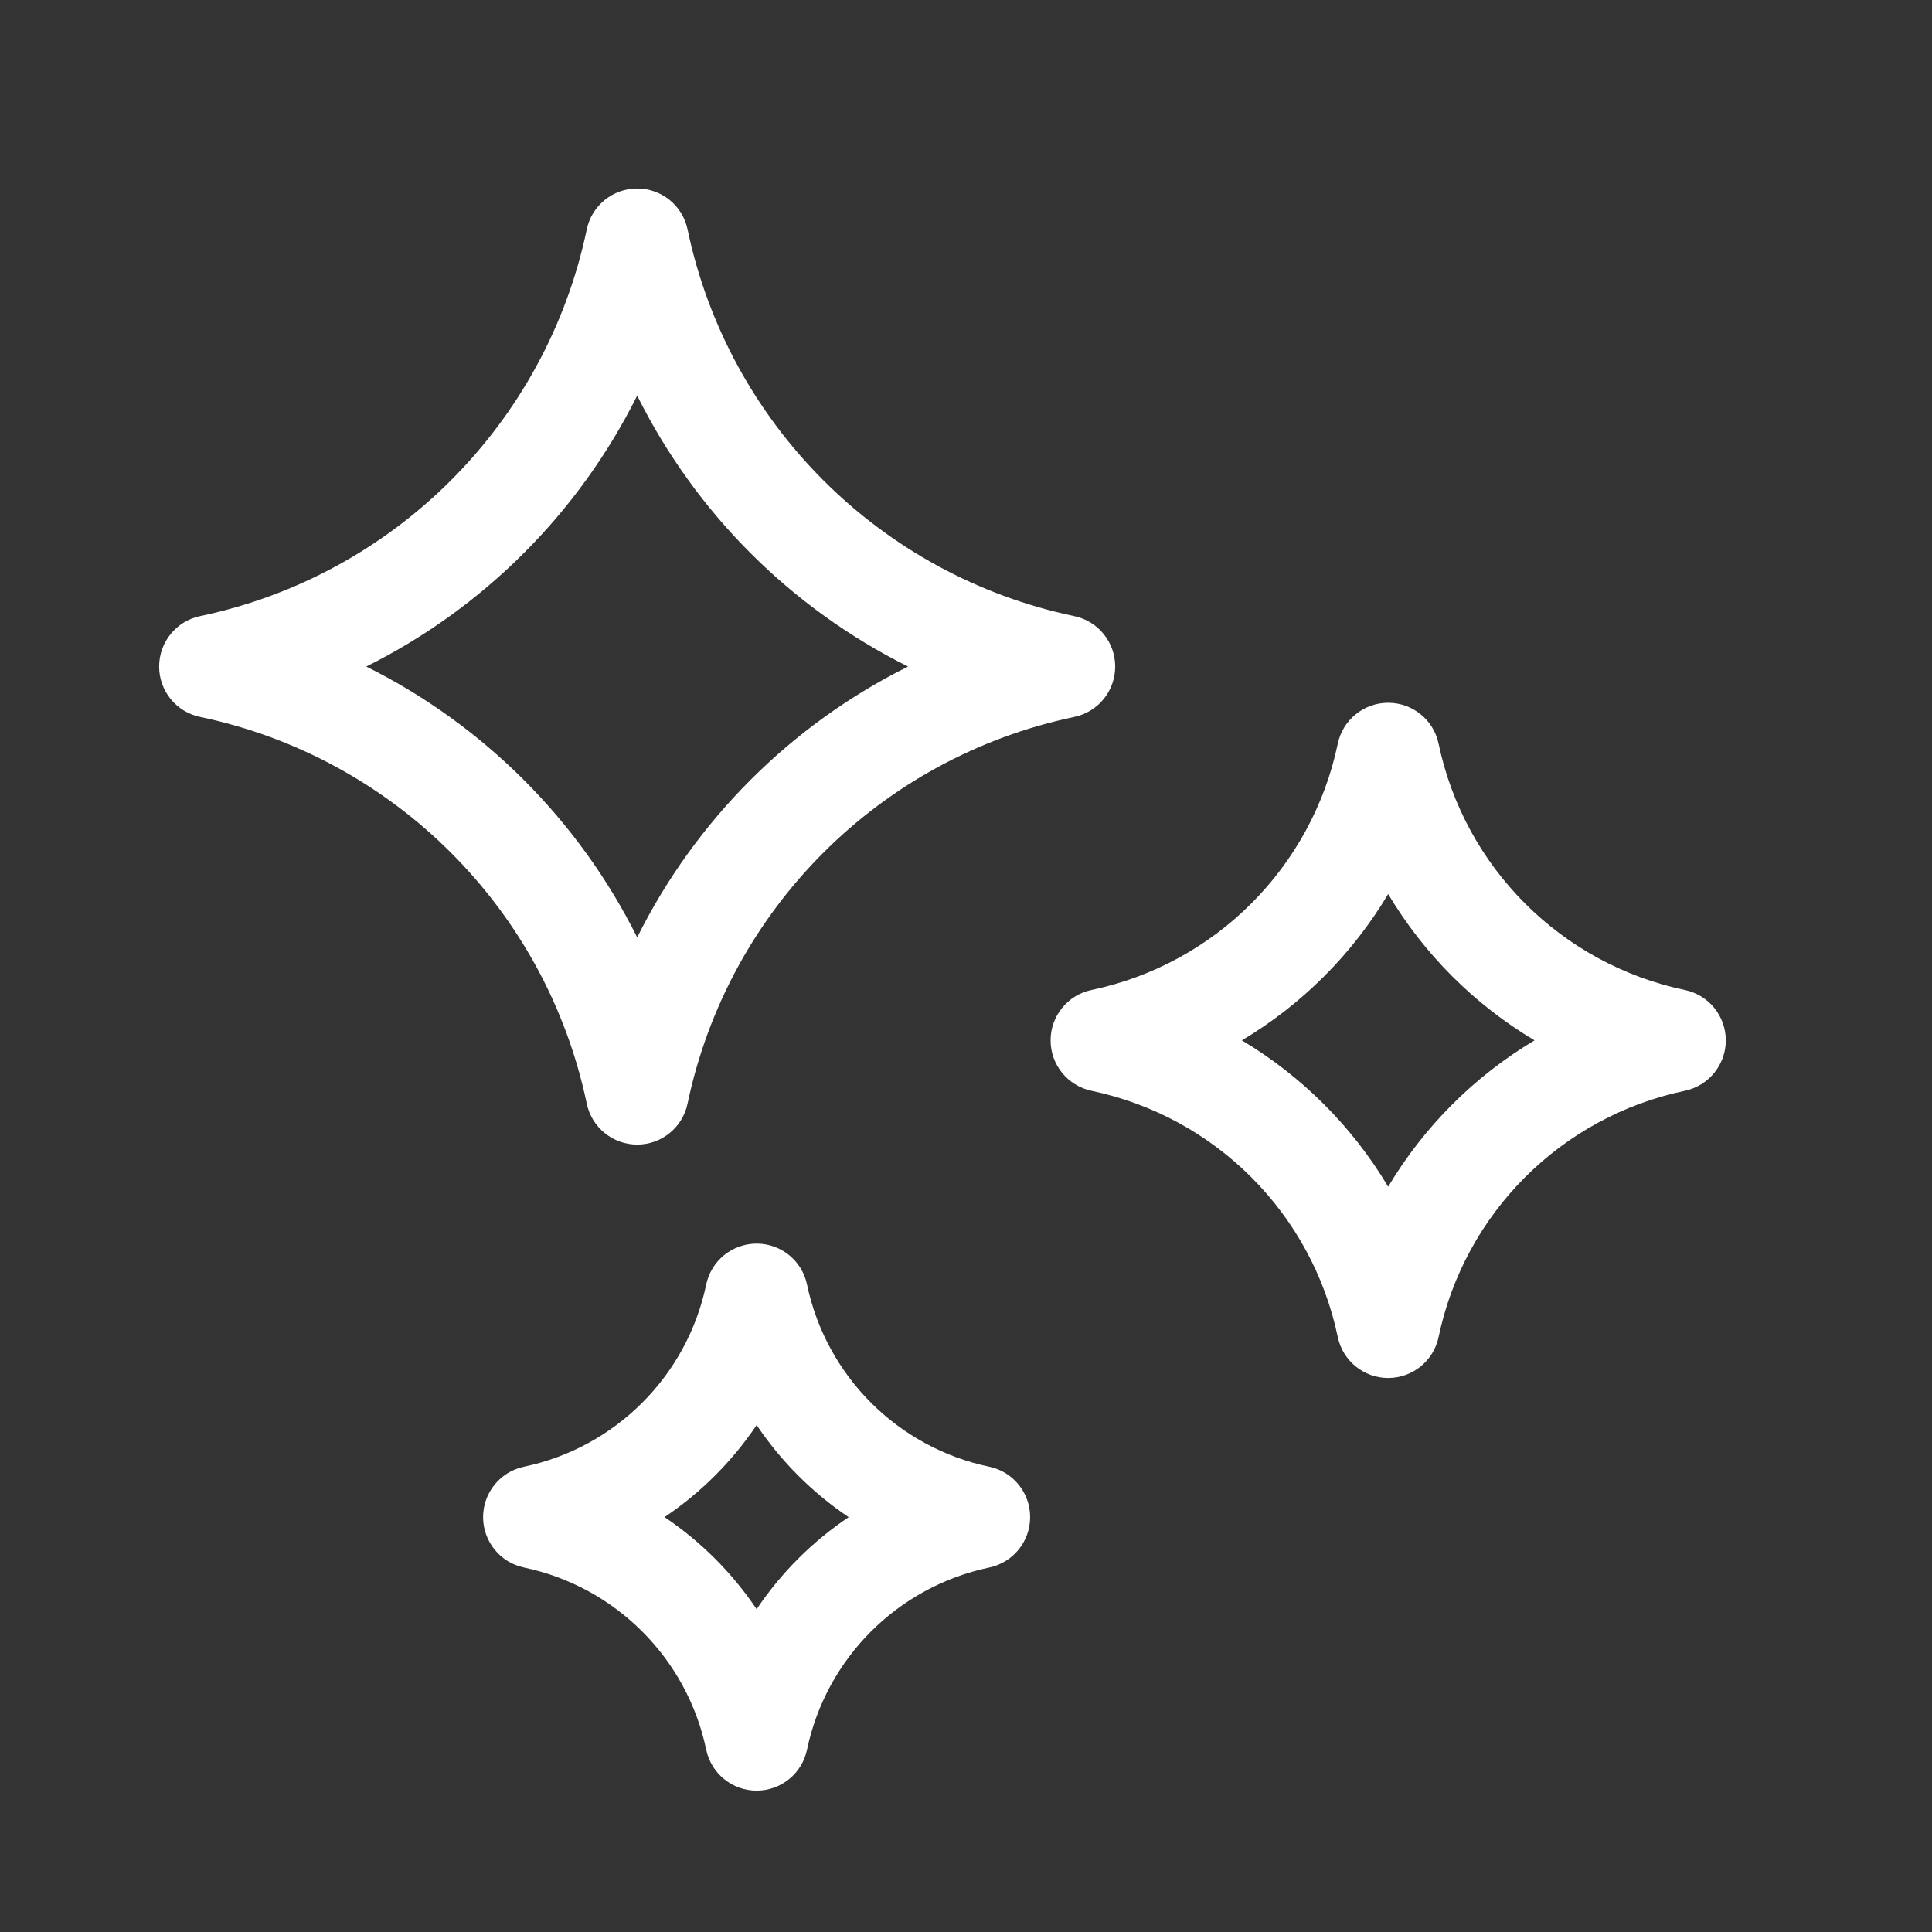
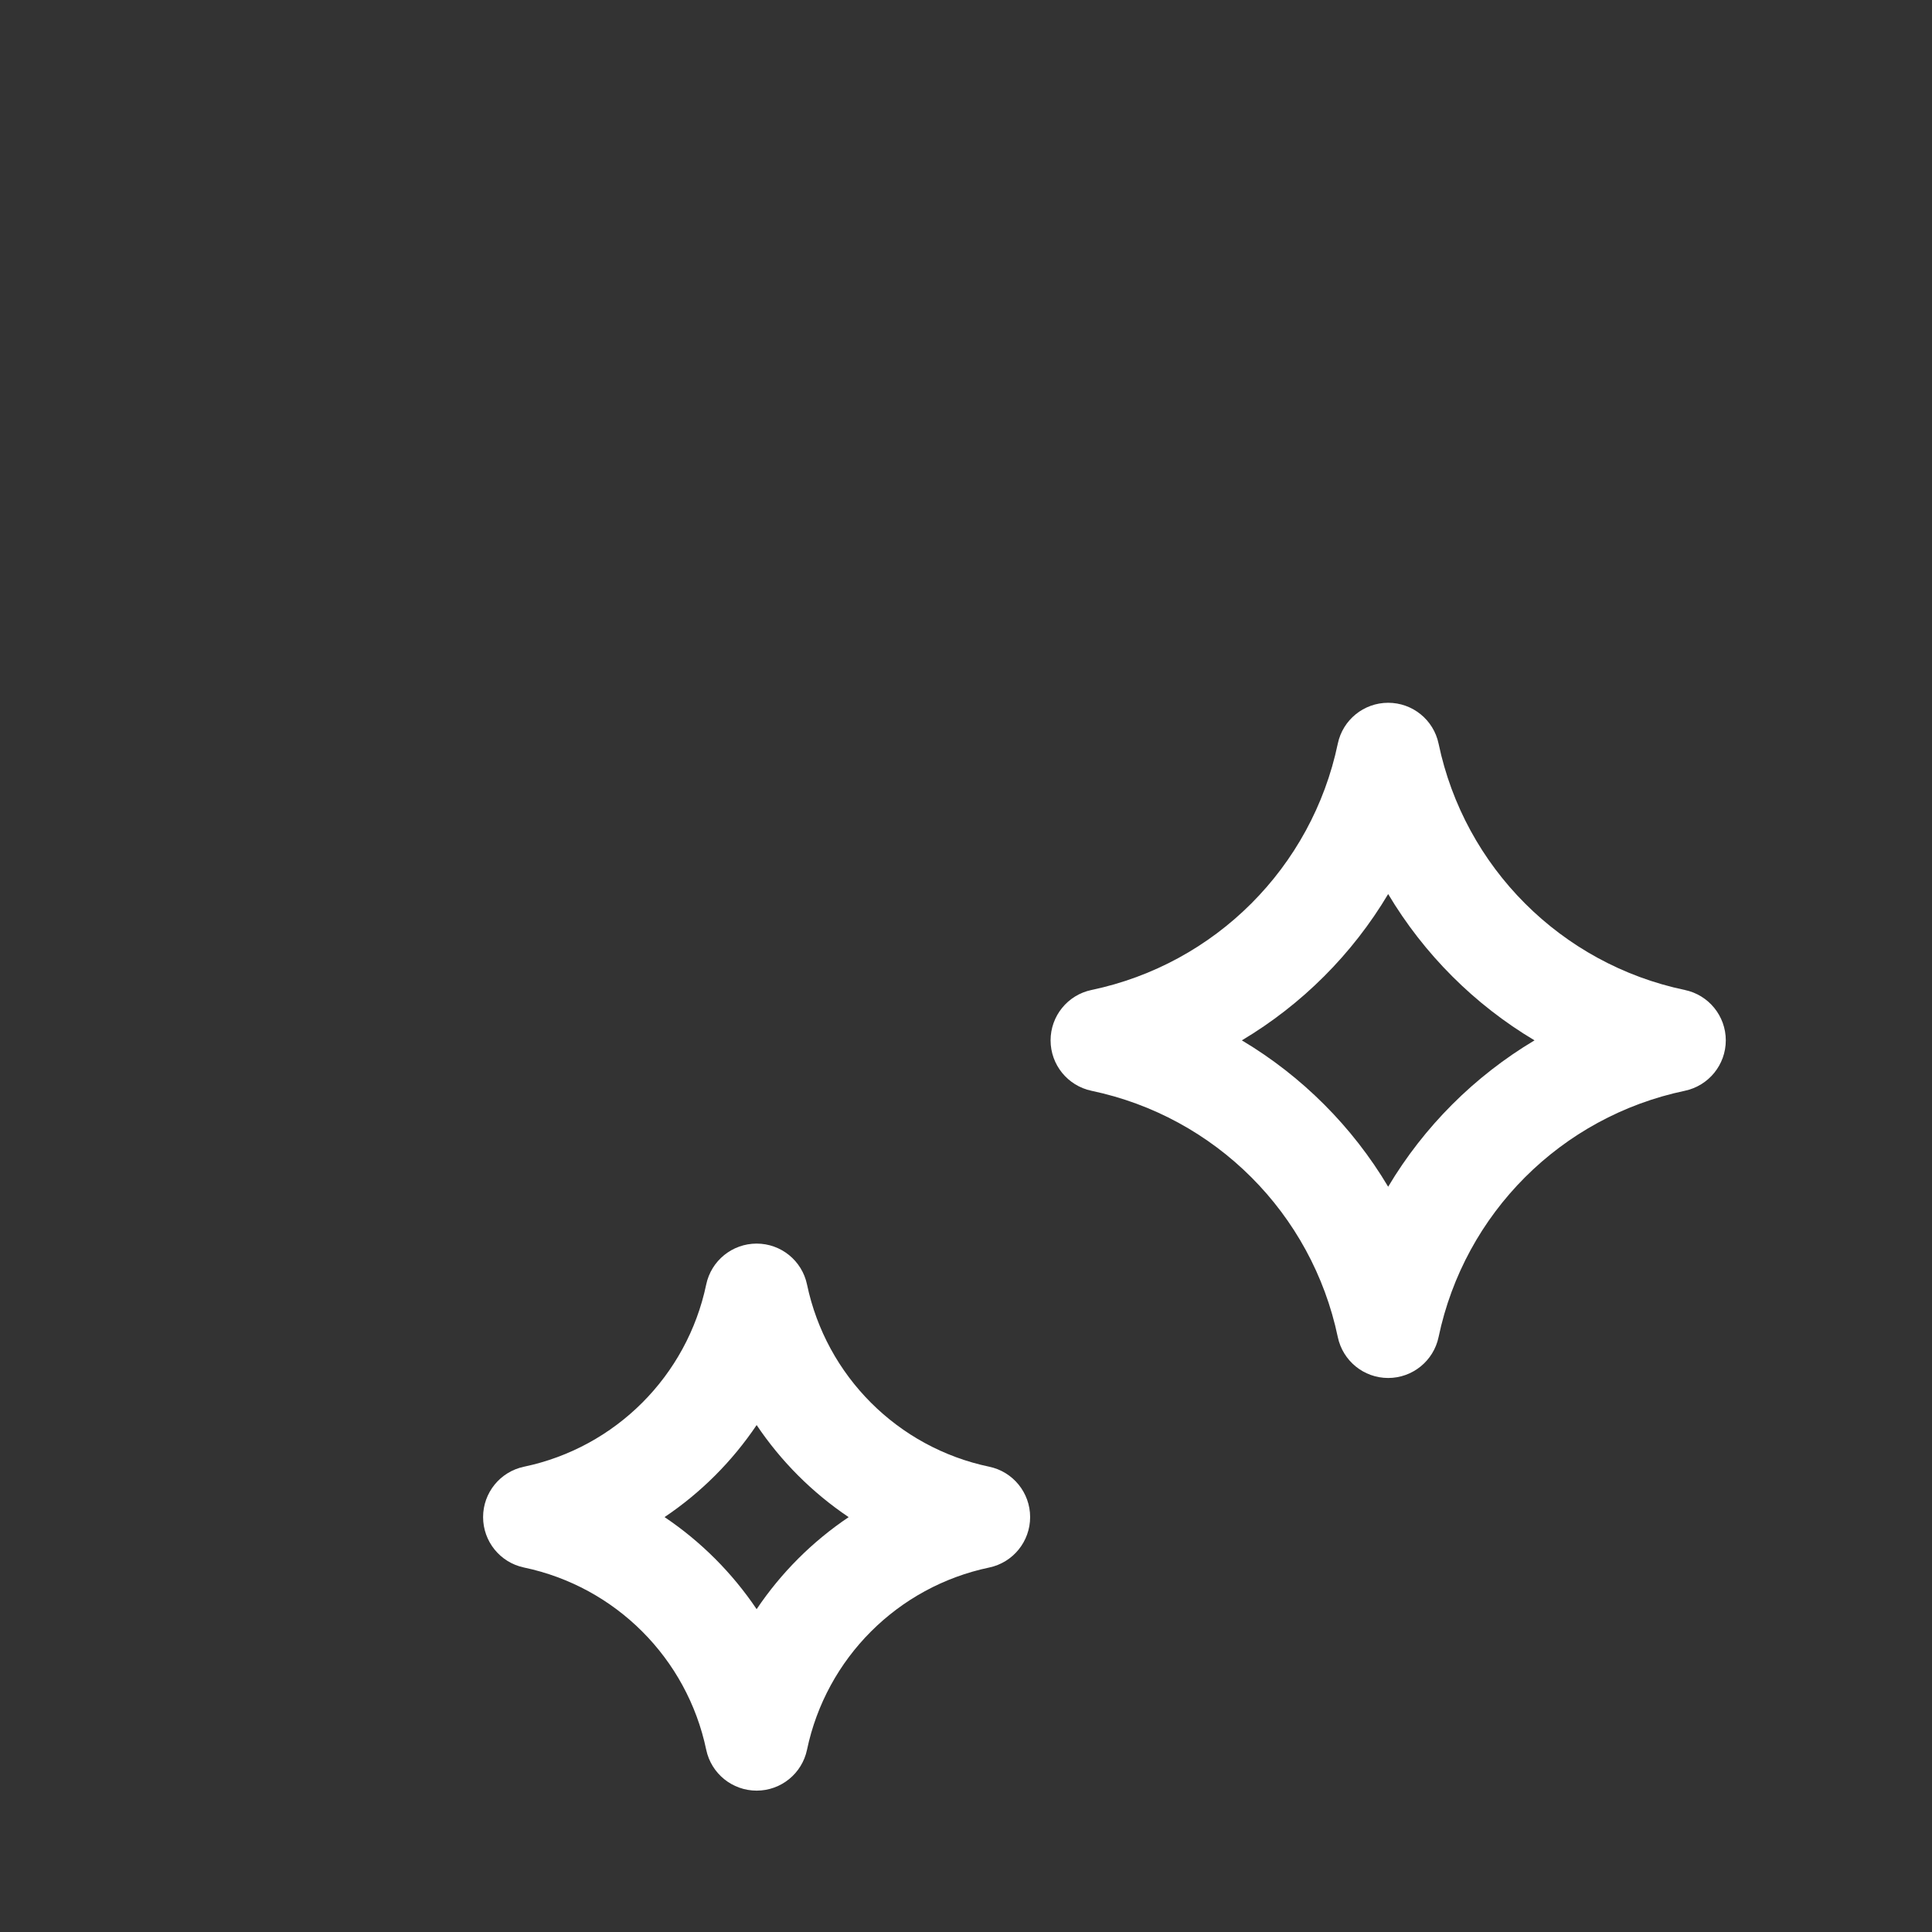
<svg xmlns="http://www.w3.org/2000/svg" fill="none" viewBox="0 0 41 41" height="41" width="41">
  <rect x="0" y="0" width="41" height="41" fill="#333333" stroke="none" />
  <g clip-path="url(#clip0_3519_501)">
-     <path fill="white" d="M22.798 13.075C18.677 12.211 15.455 8.99 14.591 4.868C14.485 4.362 14.039 4 13.522 4C13.005 4 12.558 4.362 12.452 4.868C11.588 8.99 8.367 12.211 4.245 13.075C3.739 13.181 3.377 13.628 3.377 14.145C3.377 14.662 3.739 15.108 4.245 15.214C8.367 16.078 11.588 19.299 12.452 23.421C12.558 23.927 13.005 24.29 13.522 24.29C14.039 24.29 14.485 23.927 14.591 23.421C15.455 19.299 18.677 16.078 22.798 15.214C23.304 15.108 23.666 14.662 23.666 14.145C23.666 13.628 23.304 13.181 22.798 13.075ZM13.522 19.893C12.282 17.405 10.261 15.384 7.773 14.145C10.261 12.905 12.282 10.884 13.522 8.396C14.761 10.884 16.782 12.905 19.27 14.145C16.782 15.384 14.761 17.405 13.522 19.893Z" />
    <path fill="white" d="M20.993 31.126C19.051 30.719 17.533 29.201 17.126 27.259C17.02 26.753 16.574 26.391 16.057 26.391C15.54 26.391 15.093 26.753 14.987 27.259C14.58 29.201 13.062 30.719 11.12 31.126C10.614 31.232 10.252 31.678 10.252 32.195C10.252 32.712 10.614 33.159 11.12 33.265C13.062 33.672 14.58 35.19 14.987 37.132C15.093 37.638 15.54 38 16.057 38C16.574 38 17.02 37.638 17.126 37.132C17.533 35.19 19.051 33.672 20.993 33.265C21.499 33.159 21.861 32.712 21.861 32.195C21.861 31.678 21.499 31.232 20.993 31.126ZM16.057 34.149C15.538 33.378 14.874 32.714 14.103 32.195C14.874 31.677 15.538 31.013 16.057 30.242C16.575 31.013 17.239 31.677 18.01 32.196C17.239 32.714 16.575 33.378 16.057 34.149Z" />
    <path fill="white" d="M35.755 21.009C33.13 20.459 31.079 18.407 30.529 15.782C30.423 15.276 29.977 14.914 29.459 14.914C28.942 14.914 28.496 15.276 28.39 15.782C27.84 18.407 25.788 20.459 23.163 21.009C22.657 21.115 22.295 21.561 22.295 22.078C22.295 22.595 22.657 23.041 23.163 23.148C25.788 23.698 27.84 25.749 28.39 28.374C28.496 28.88 28.942 29.243 29.459 29.243C29.976 29.243 30.423 28.88 30.529 28.374C31.079 25.749 33.13 23.698 35.755 23.148C36.261 23.041 36.624 22.595 36.624 22.078C36.624 21.561 36.261 21.115 35.755 21.009ZM29.459 25.184C28.699 23.908 27.63 22.839 26.354 22.078C27.63 21.317 28.699 20.249 29.459 18.973C30.22 20.249 31.289 21.318 32.565 22.078C31.289 22.839 30.22 23.908 29.459 25.184Z" />
  </g>
  <defs>
    <clipPath id="clip0_3519_501">
      <rect transform="translate(3 4)" fill="white" height="34" width="34" />
    </clipPath>
  </defs>
</svg>